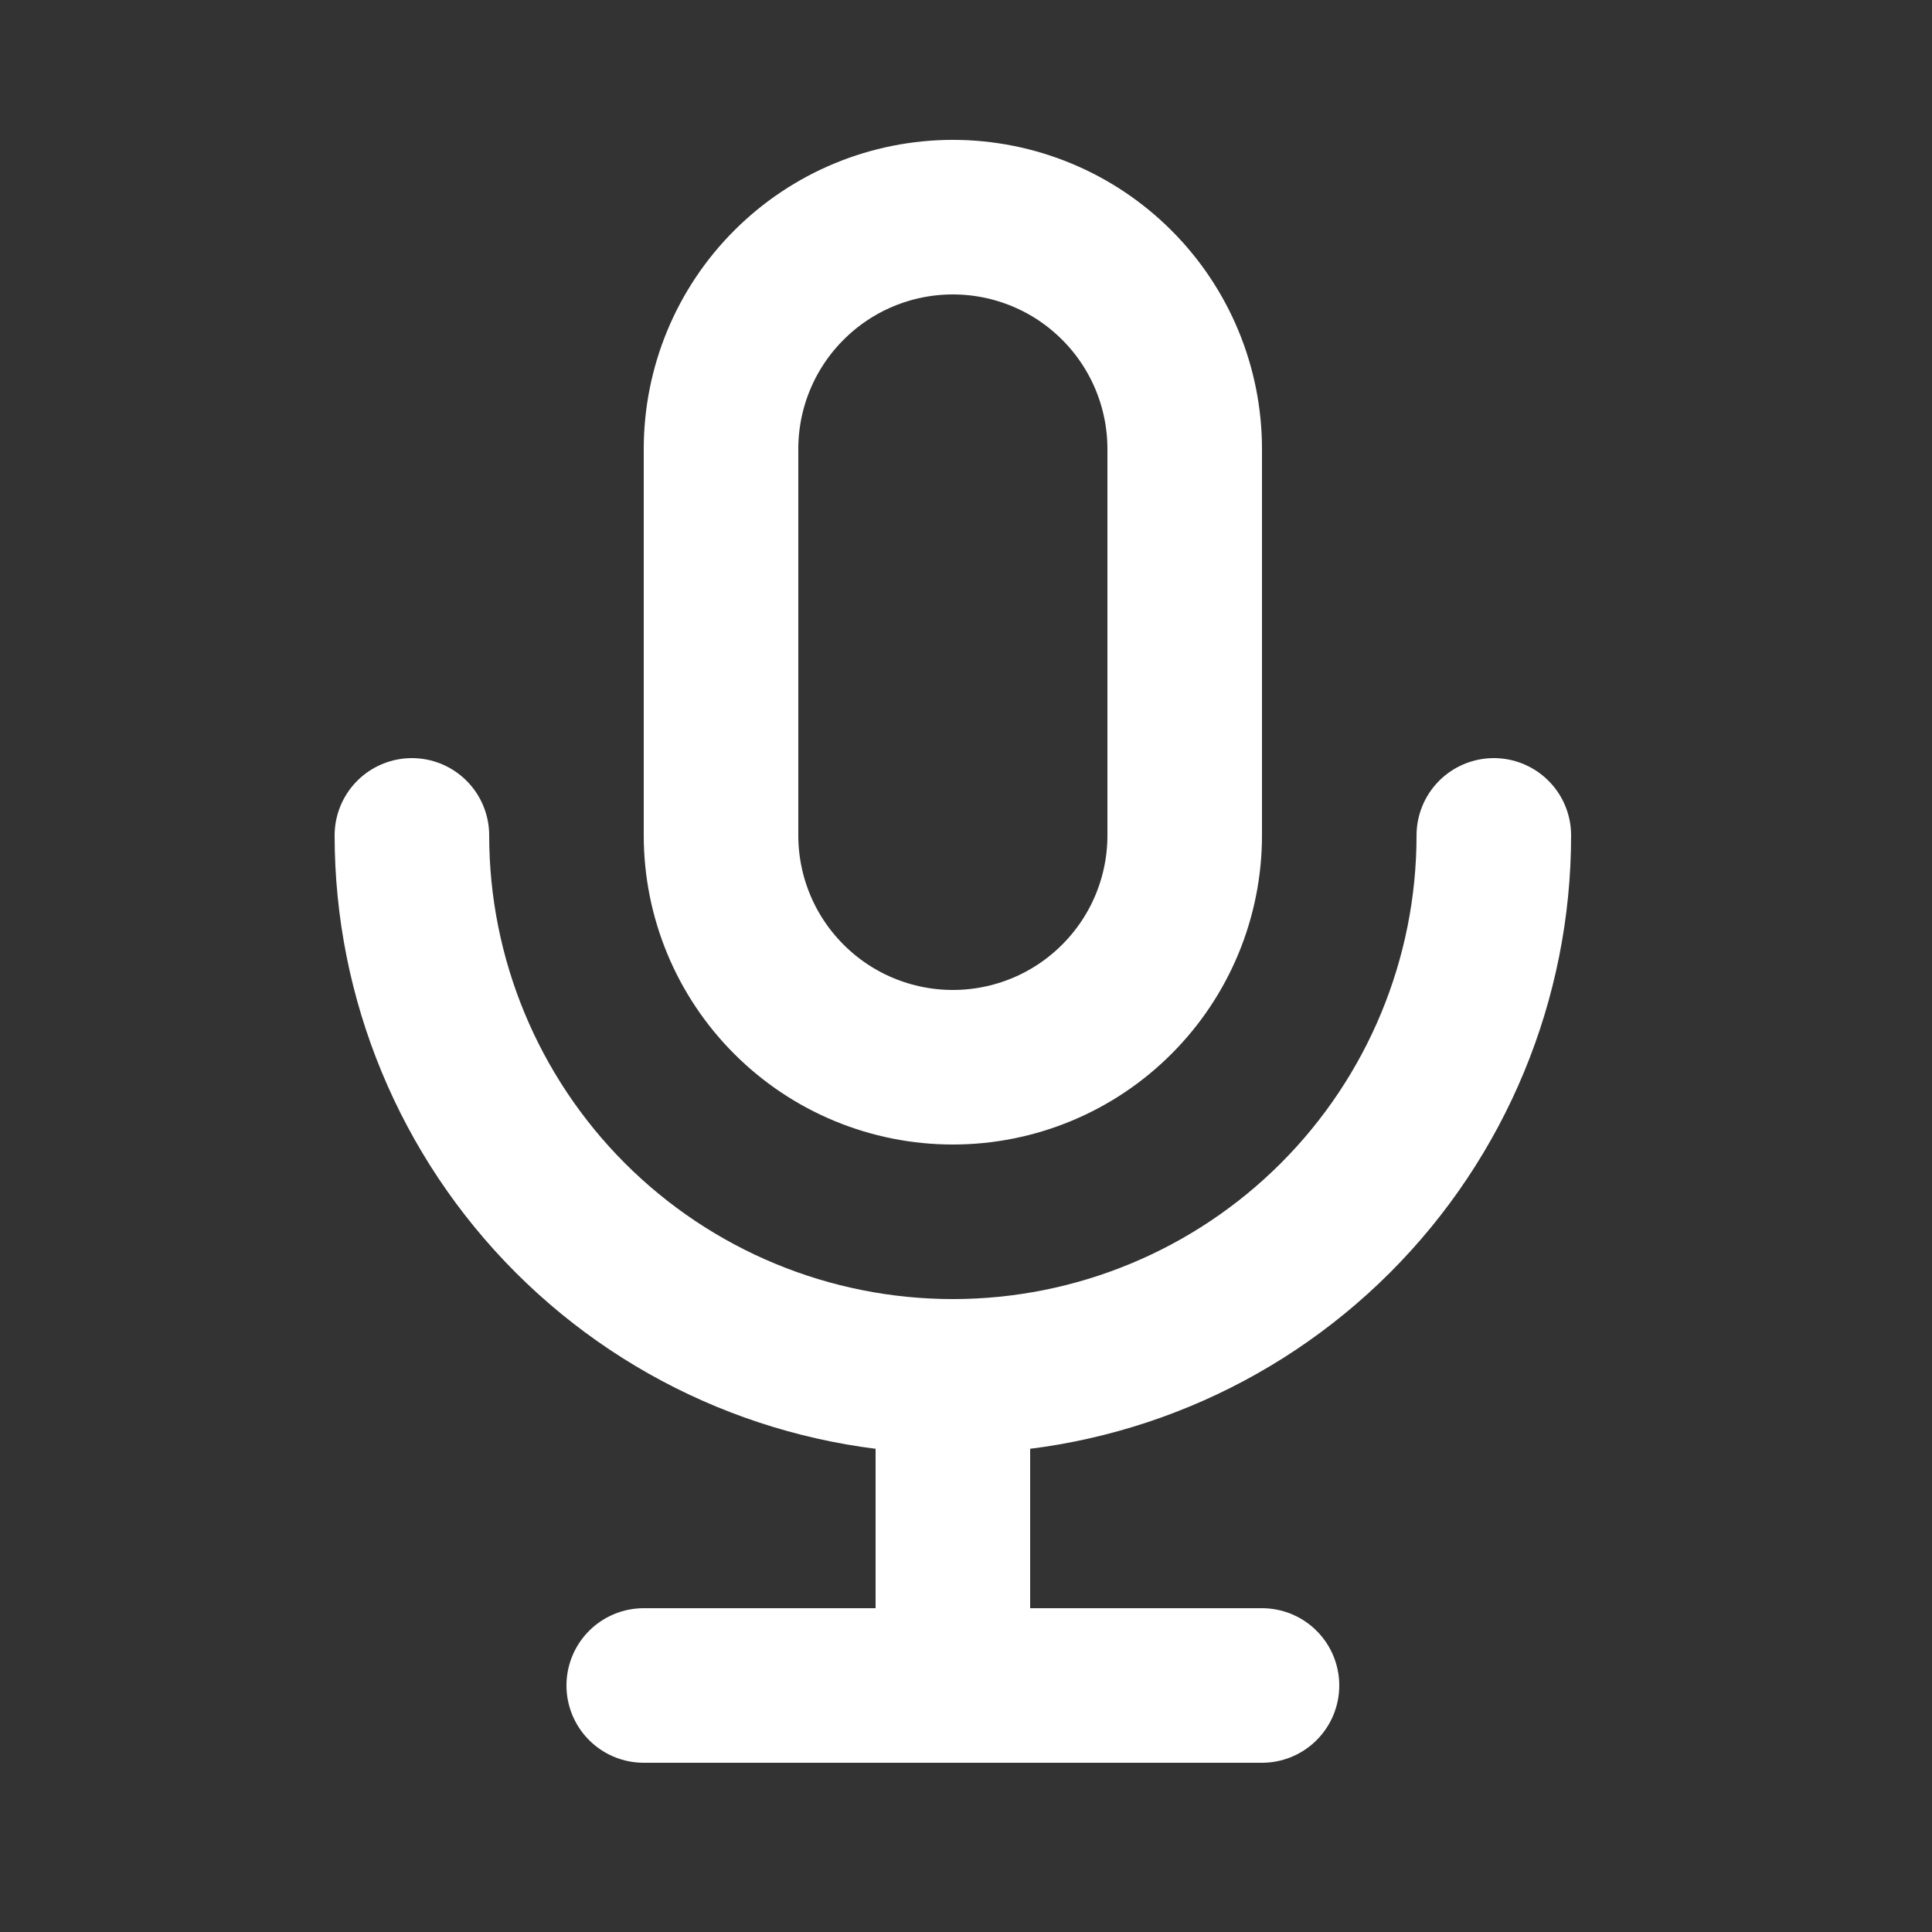
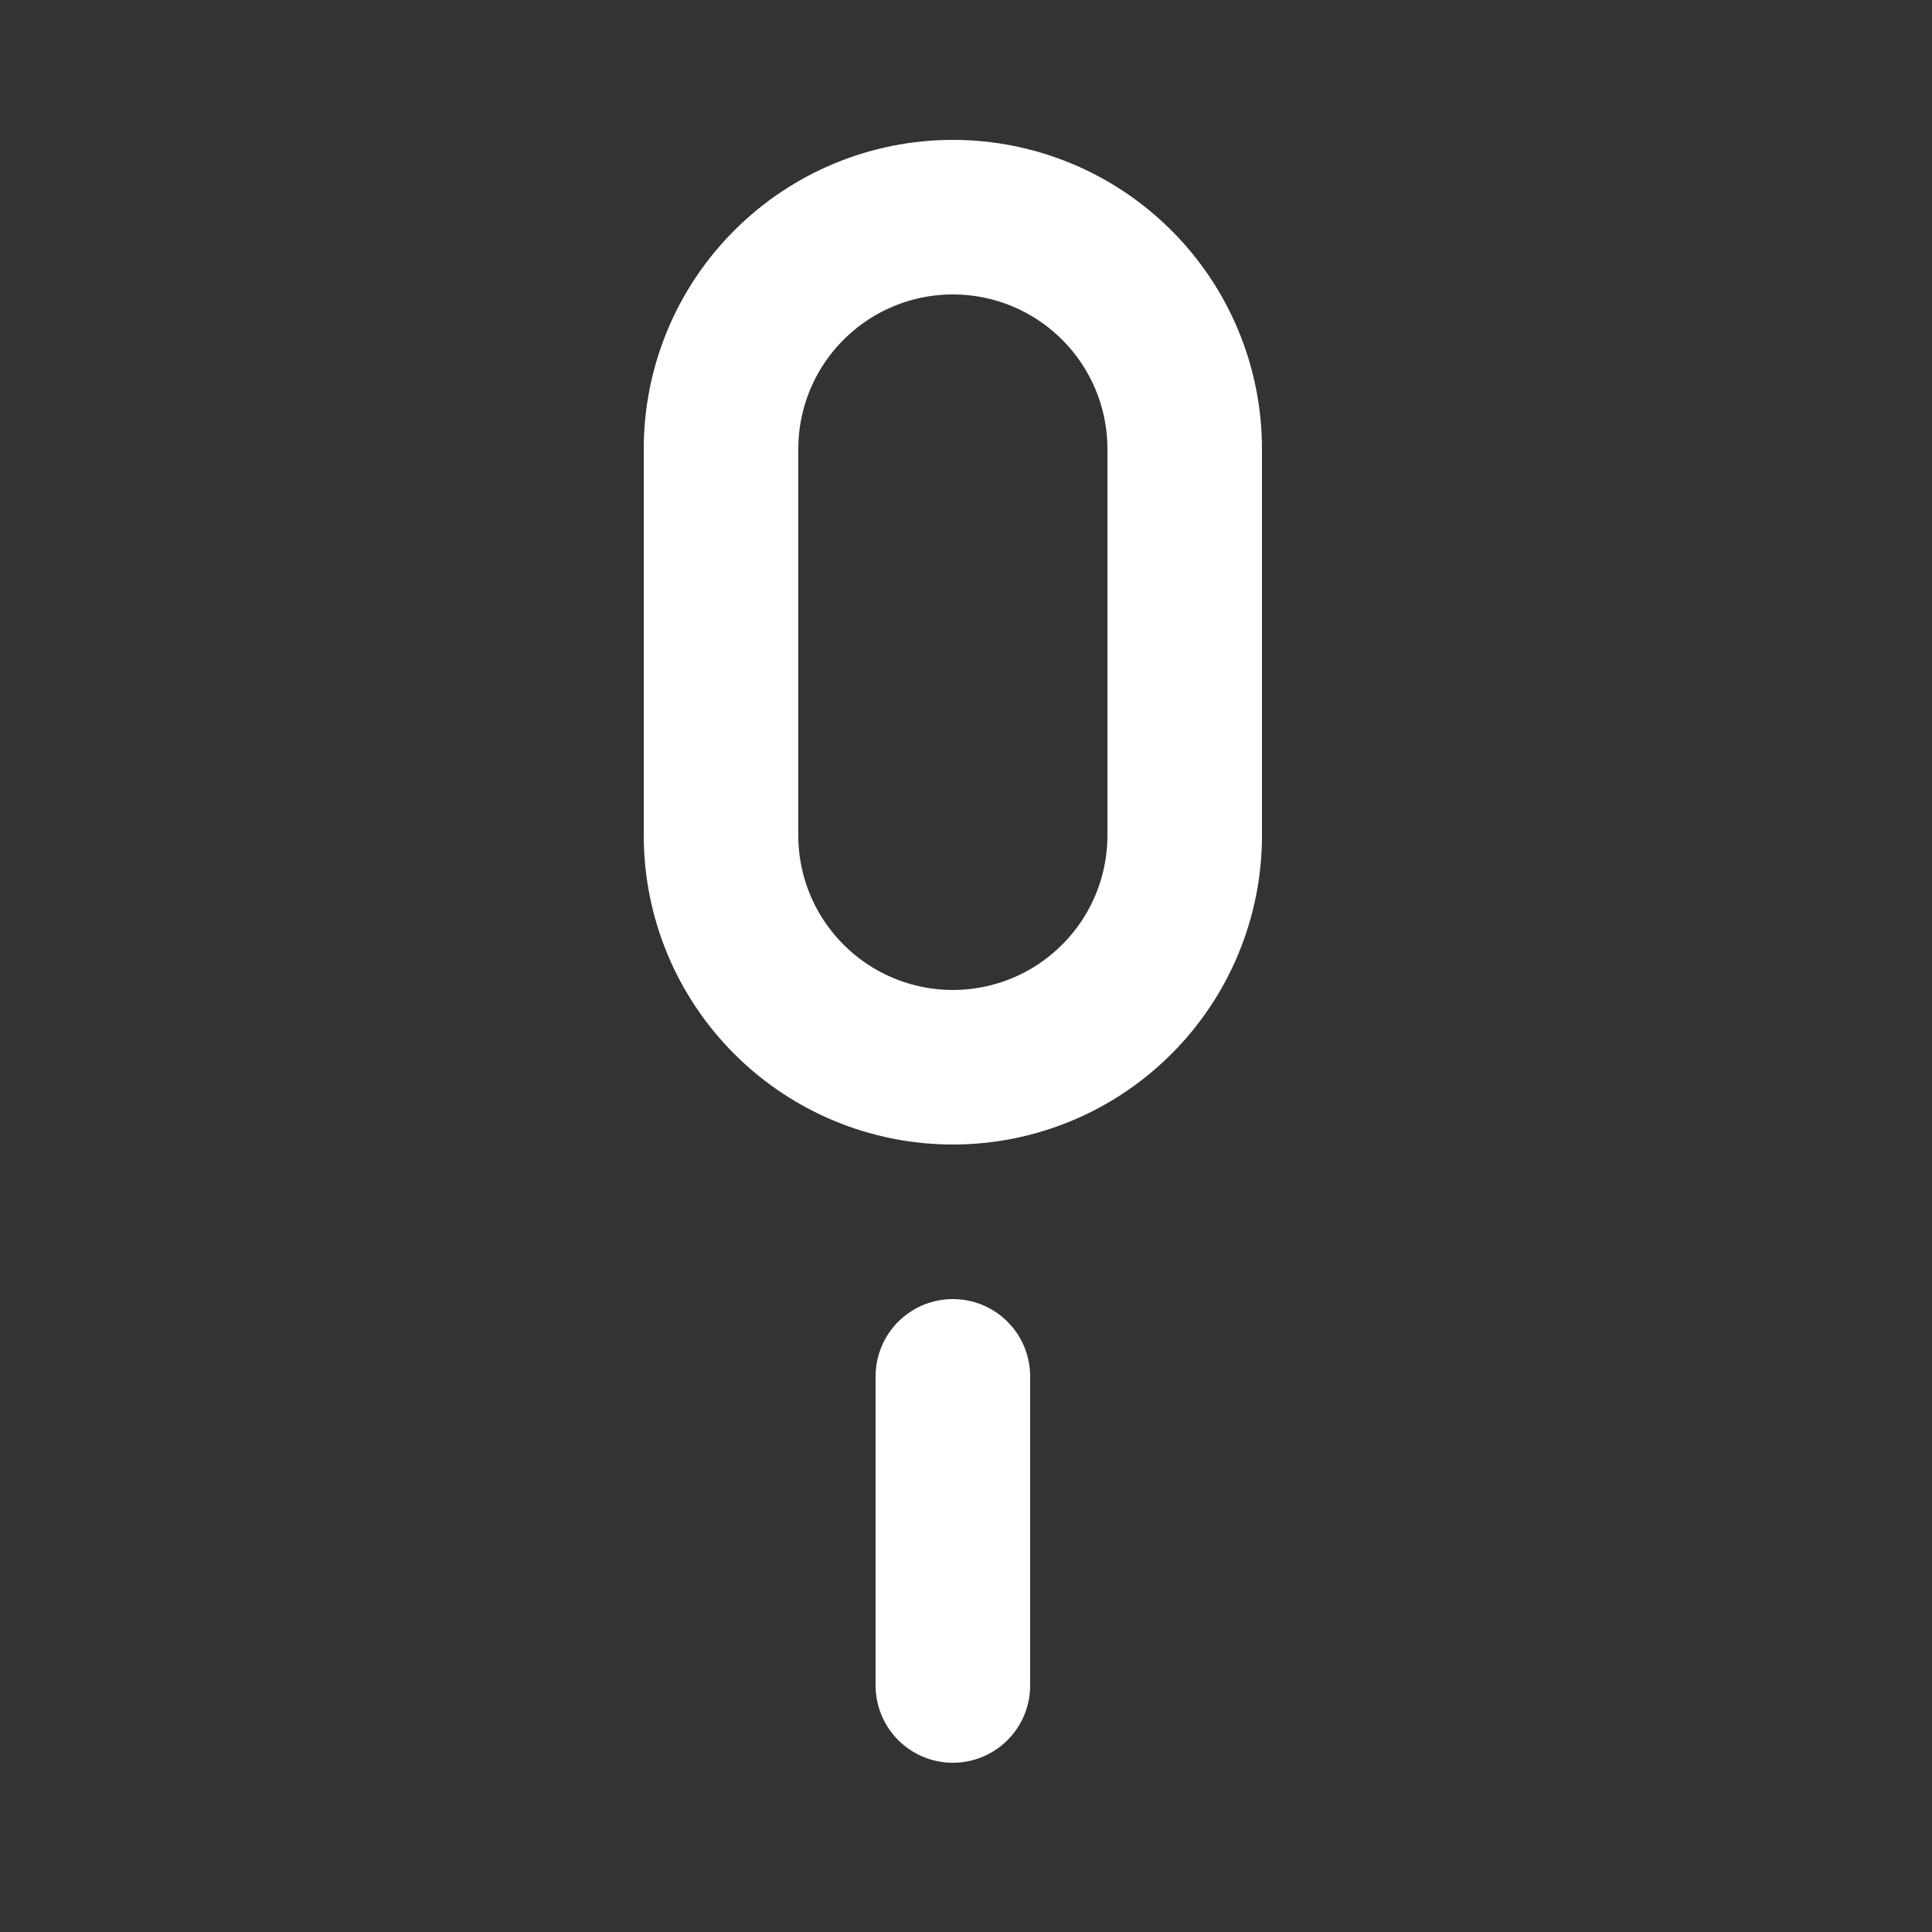
<svg xmlns="http://www.w3.org/2000/svg" width="25" height="25" viewBox="0 0 25 25" fill="none">
  <rect x="0" y="0" width="25" height="25" fill="#333333" stroke="none" />
  <g id="SVG" clip-path="url(#clip0_1_78)">
    <path id="Vector" d="M9.33 5.81C9.33 5.014 9.646 4.251 10.209 3.689C10.771 3.126 11.534 2.81 12.33 2.81C13.126 2.81 13.889 3.126 14.451 3.689C15.014 4.251 15.33 5.014 15.33 5.81V10.81C15.33 11.606 15.014 12.369 14.451 12.931C13.889 13.494 13.126 13.81 12.33 13.81C11.534 13.81 10.771 13.494 10.209 12.931C9.646 12.369 9.33 11.606 9.33 10.81V5.81Z" stroke="white" stroke-width="2" stroke-linecap="round" stroke-linejoin="round" />
-     <path id="Vector_2" d="M5.33 10.81C5.33 12.667 6.068 14.447 7.38 15.76C8.693 17.073 10.473 17.81 12.33 17.81C14.187 17.81 15.967 17.073 17.28 15.76C18.593 14.447 19.33 12.667 19.33 10.81" stroke="white" stroke-width="2" stroke-linecap="round" stroke-linejoin="round" />
-     <path id="Vector_3" d="M8.33 21.81H16.33" stroke="white" stroke-width="2" stroke-linecap="round" stroke-linejoin="round" />
    <path id="Vector_4" d="M12.33 17.81V21.81" stroke="white" stroke-width="2" stroke-linecap="round" stroke-linejoin="round" />
  </g>
  <defs>
    <clipPath id="clip0_1_78">
      <rect width="24" height="24" fill="white" transform="translate(0.33 0.81)" />
    </clipPath>
  </defs>
</svg>